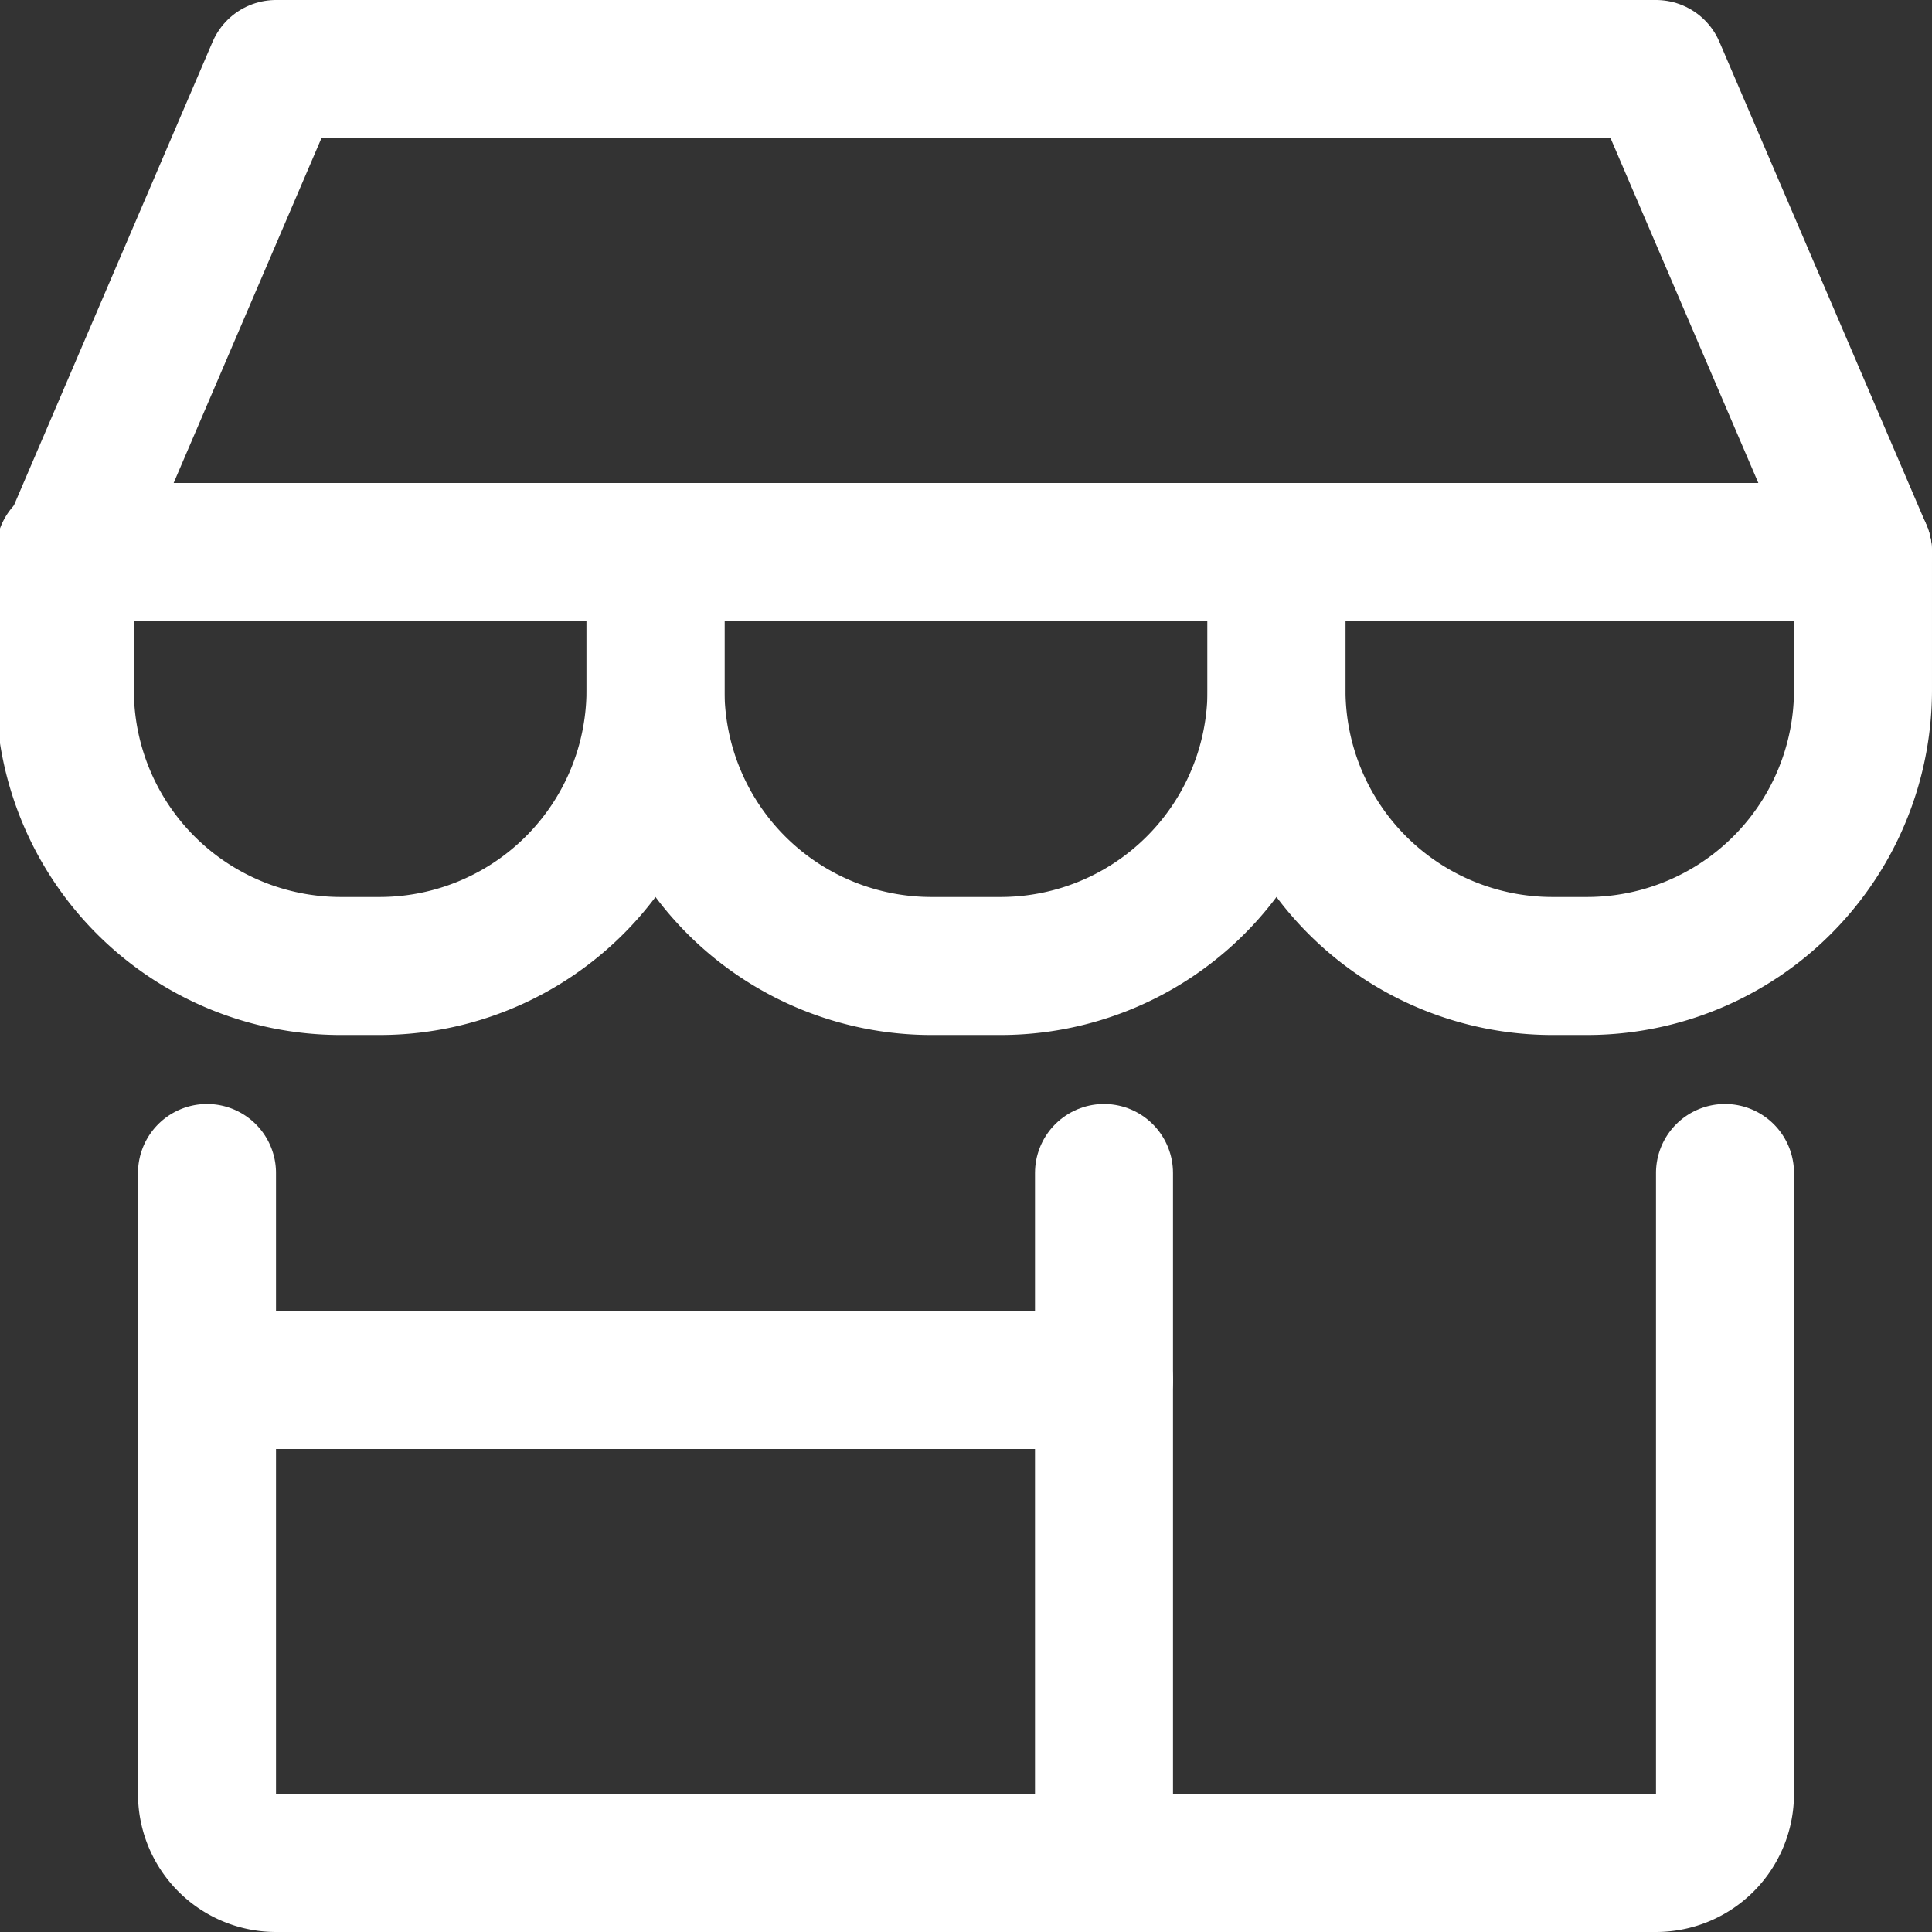
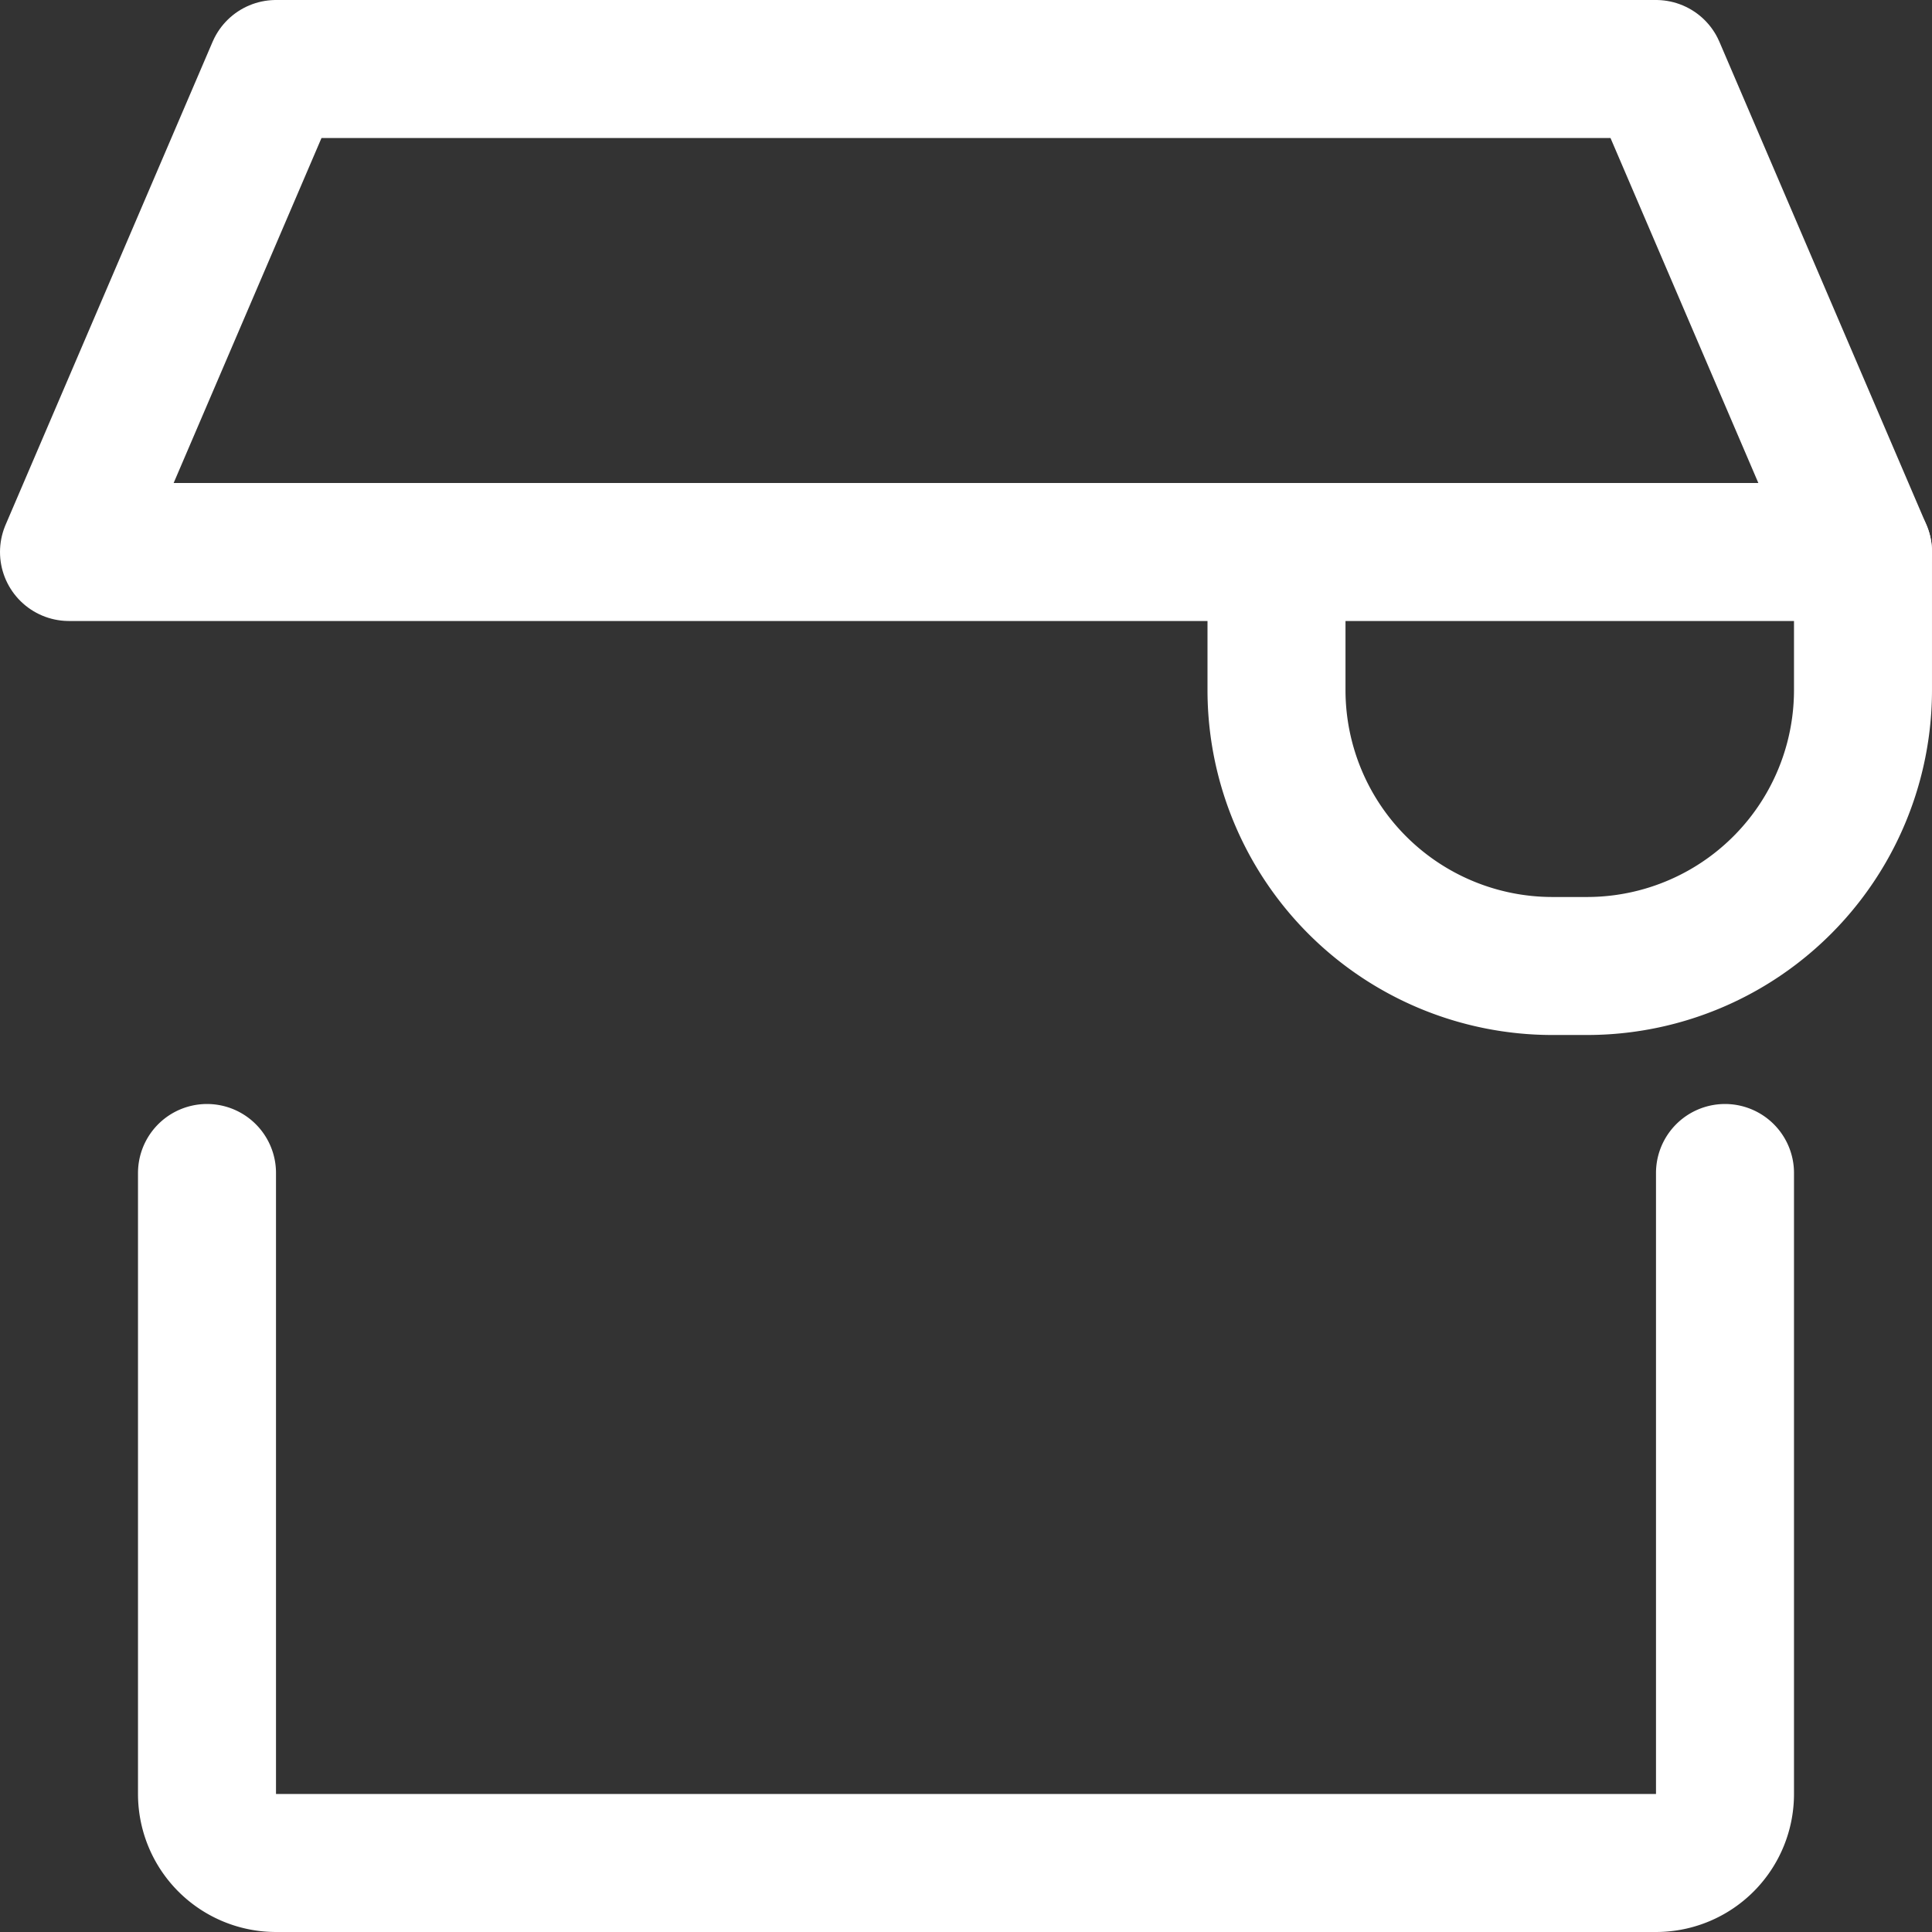
<svg xmlns="http://www.w3.org/2000/svg" viewBox="0 0 600 600">
  <rect x="0" y="0" width="600" height="600" fill="#333333" stroke="none" />
  <g transform="matrix(42.857,0,0,42.857,0,0)">
    <g>
      <path d="M1.5,8.5V13a.5.5,0,0,0,.5.5H12a.5.5,0,0,0,.5-.5V8.5" style="fill: none;stroke: #ffffff;stroke-linecap: round;stroke-linejoin: round" />
-       <line x1="8" y1="8.5" x2="8" y2="13.5" style="fill: none;stroke: #ffffff;stroke-linecap: round;stroke-linejoin: round" />
-       <line x1="1.5" y1="10" x2="8" y2="10" style="fill: none;stroke: #ffffff;stroke-linecap: round;stroke-linejoin: round" />
      <polygon points="0.5 4 2 0.5 12 0.5 13.5 4 0.5 4" style="fill: none;stroke: #ffffff;stroke-linecap: round;stroke-linejoin: round" />
-       <path d="M4.75,4V5a2,2,0,0,1-2,2H2.47a2,2,0,0,1-2-2V4" style="fill: none;stroke: #ffffff;stroke-linecap: round;stroke-linejoin: round" />
-       <path d="M9.25,4V5a2,2,0,0,1-2,2h-.5a2,2,0,0,1-2-2V4" style="fill: none;stroke: #ffffff;stroke-linecap: round;stroke-linejoin: round" />
      <path d="M13.5,4V5a2,2,0,0,1-2,2h-.25a2,2,0,0,1-2-2V4" style="fill: none;stroke: #ffffff;stroke-linecap: round;stroke-linejoin: round" />
    </g>
  </g>
</svg>